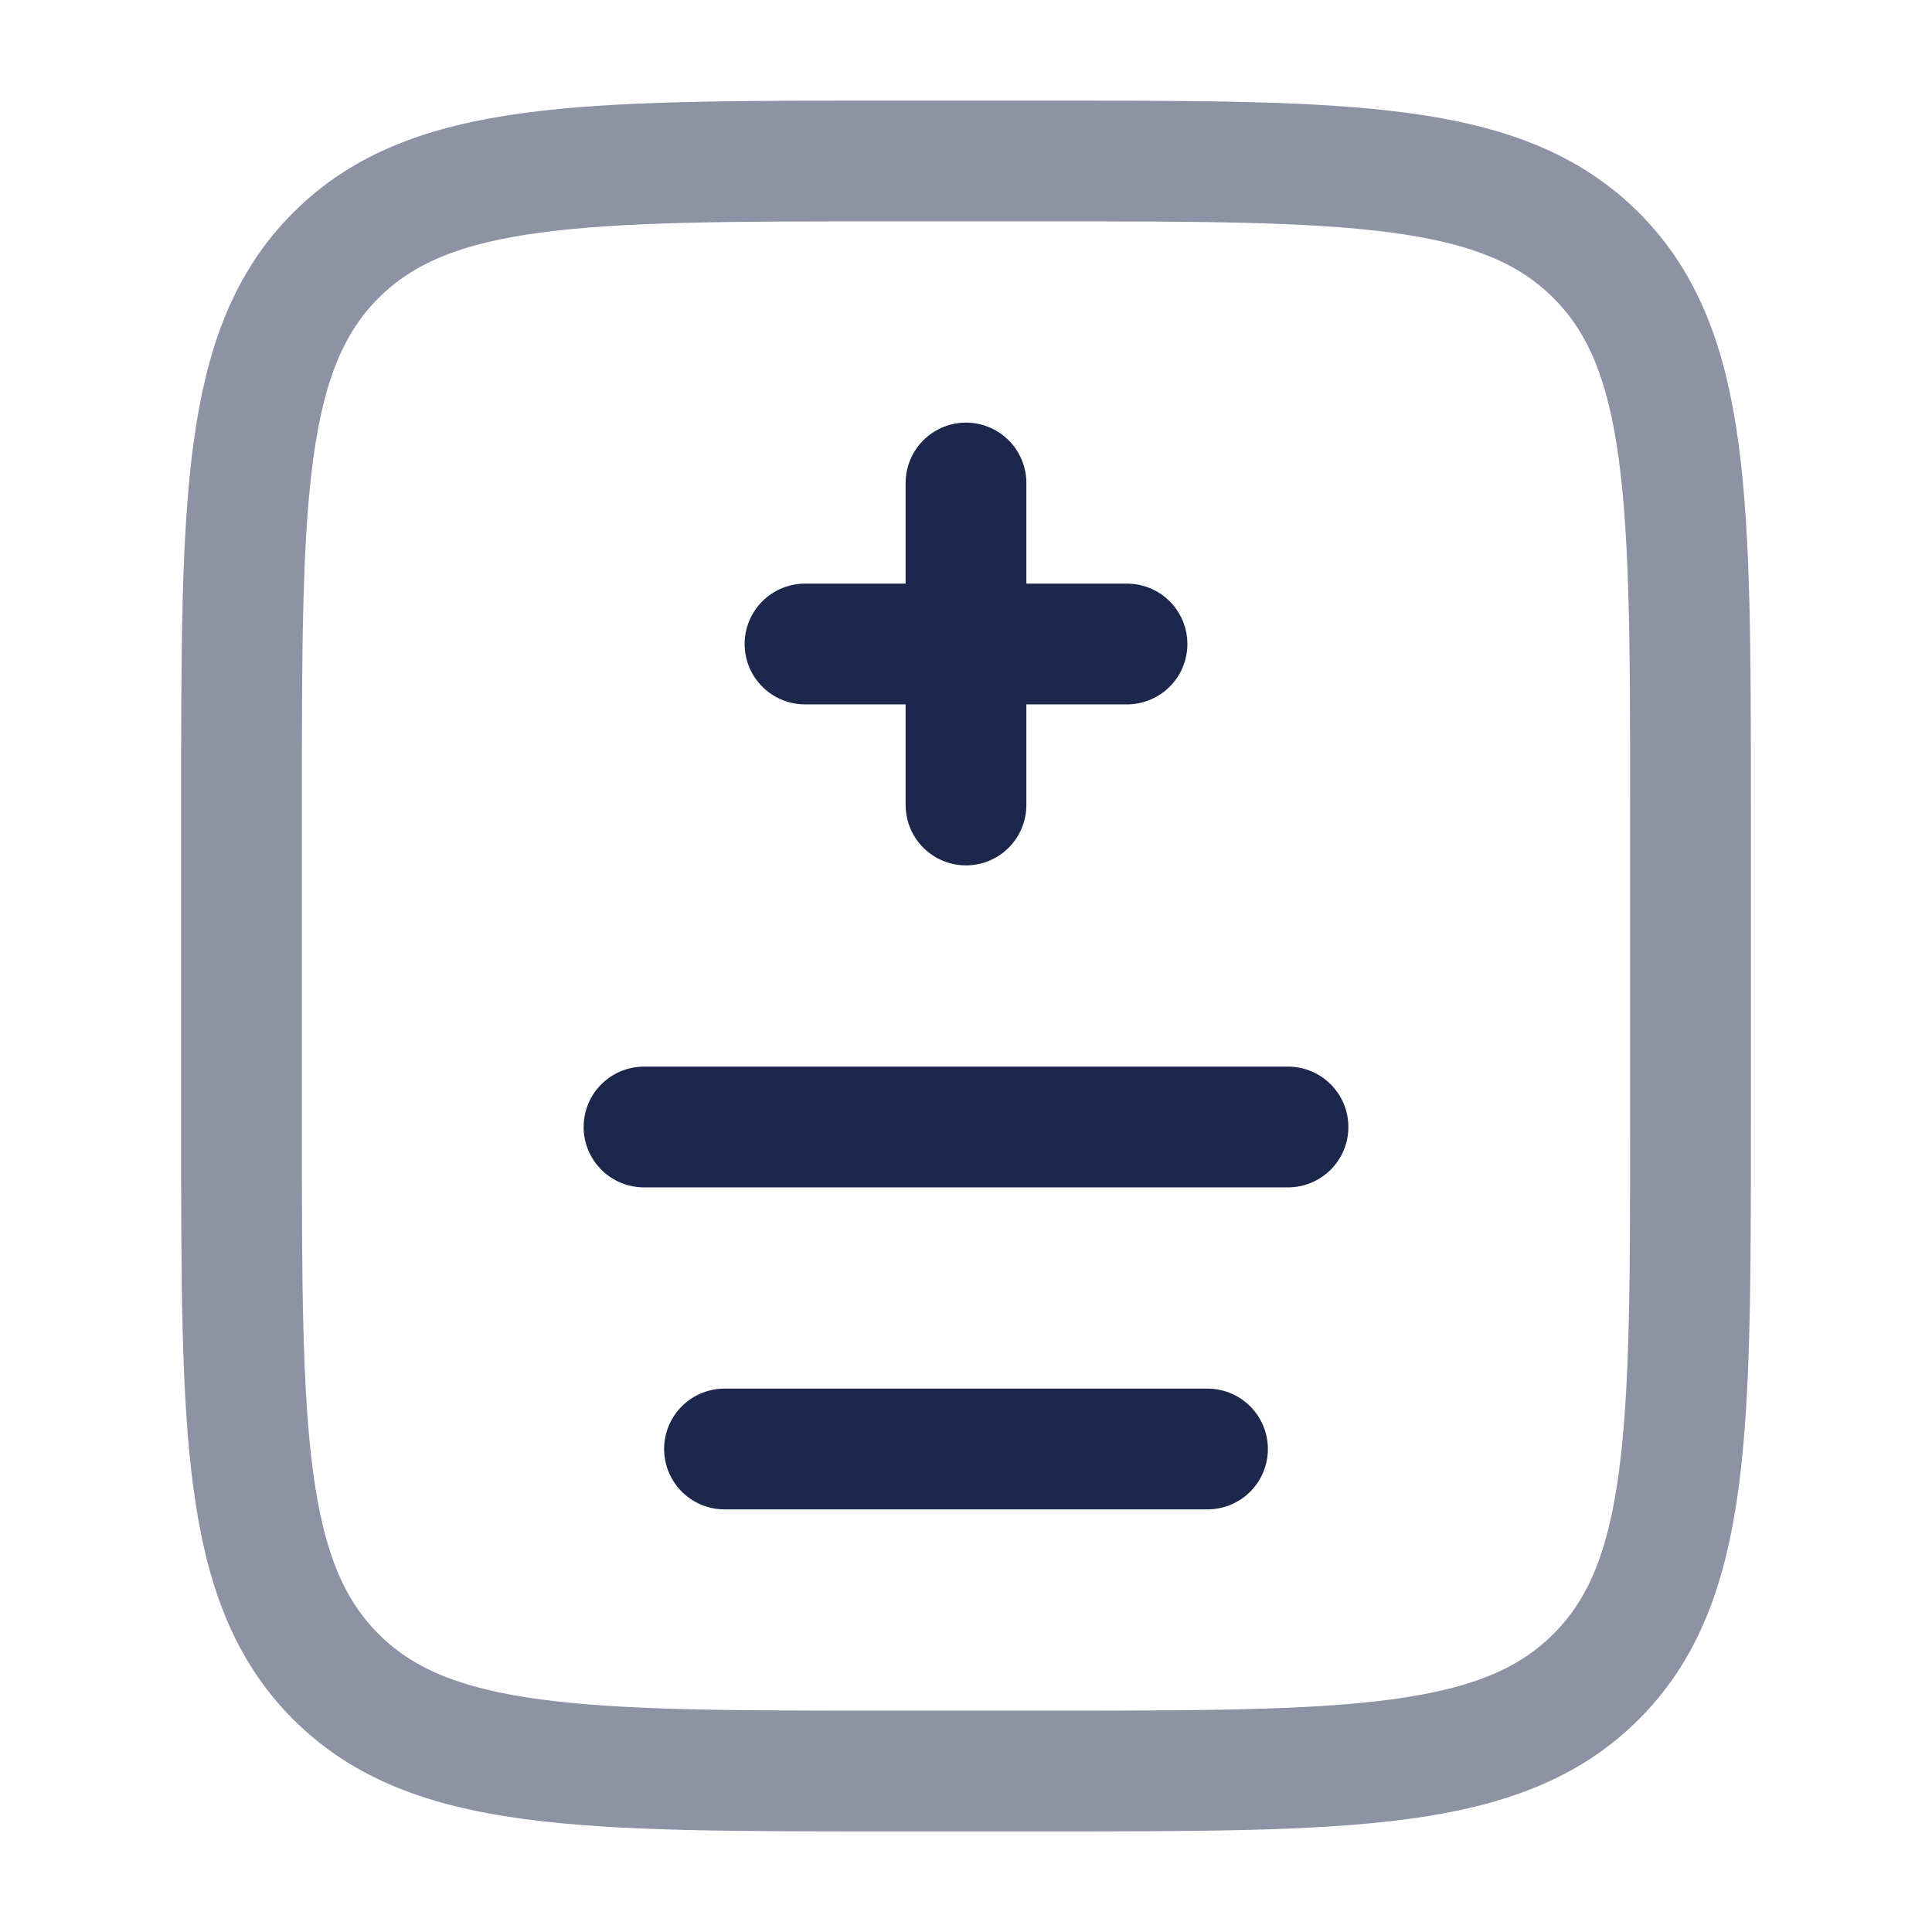
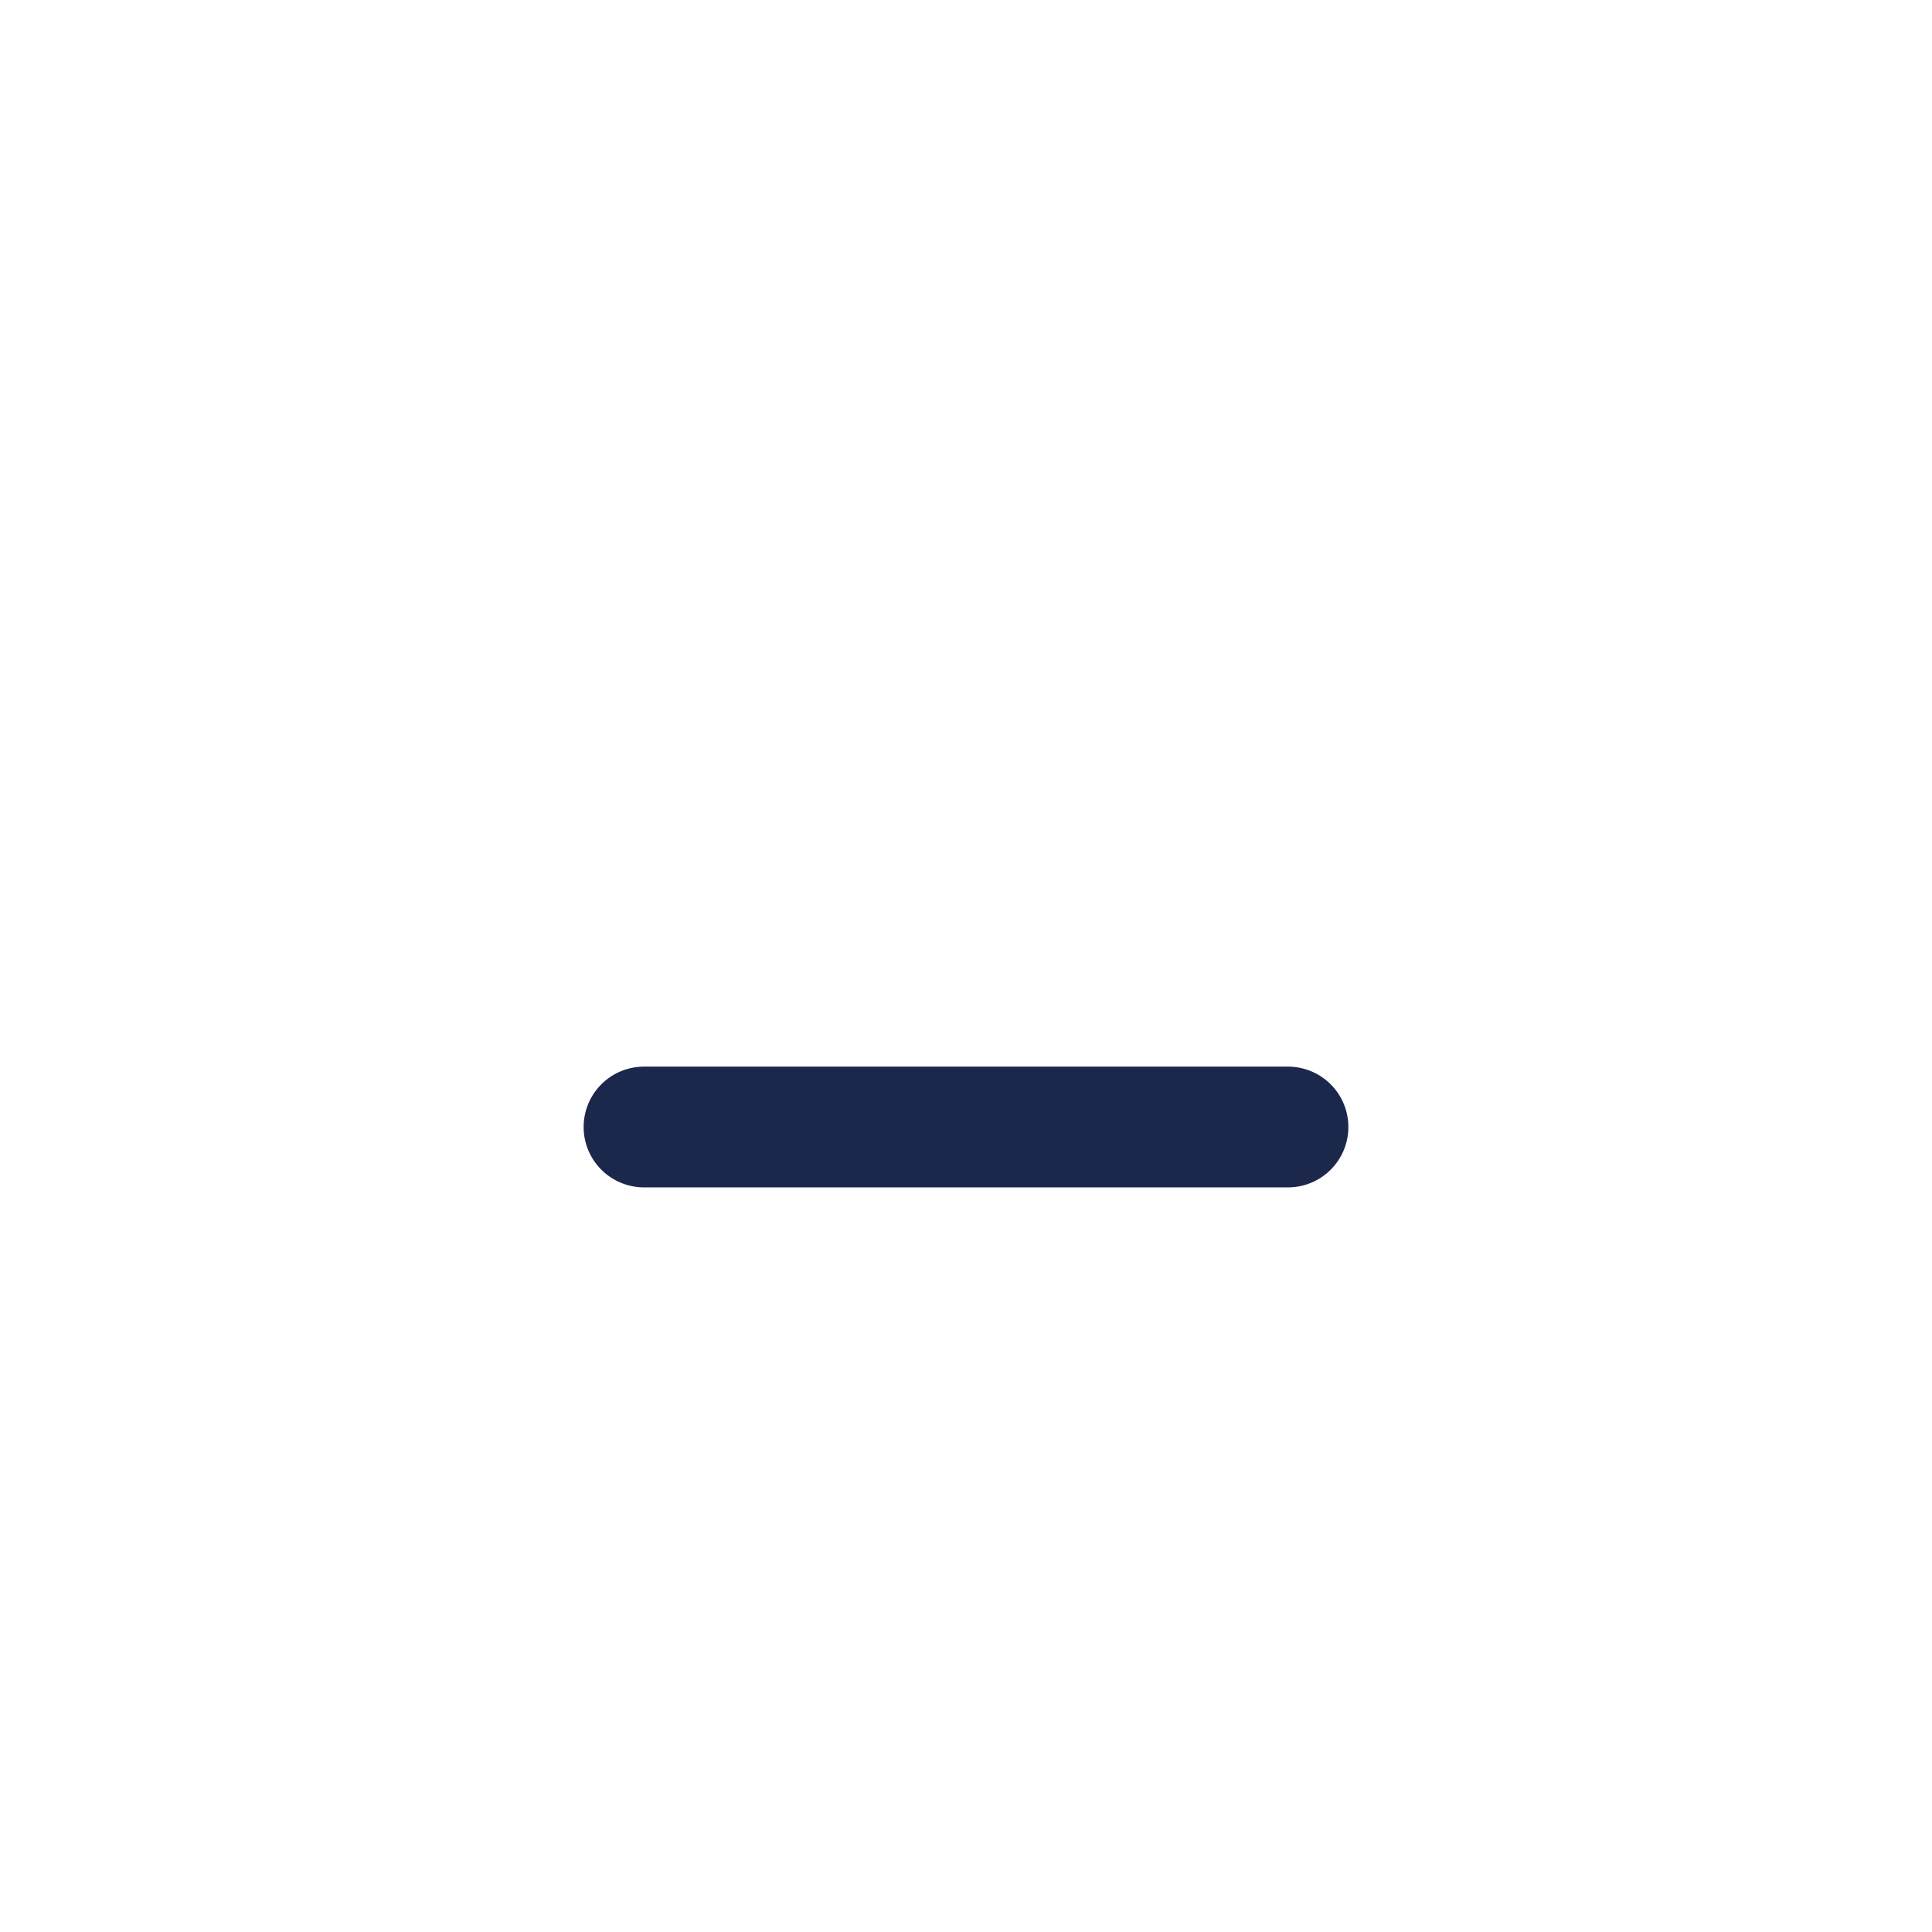
<svg xmlns="http://www.w3.org/2000/svg" width="800px" height="800px" viewBox="0 0 24 24" fill="none">
-   <path opacity="0.5" d="M3 10C3 6.229 3 4.343 4.172 3.172C5.343 2 7.229 2 11 2H13C16.771 2 18.657 2 19.828 3.172C21 4.343 21 6.229 21 10V14C21 17.771 21 19.657 19.828 20.828C18.657 22 16.771 22 13 22H11C7.229 22 5.343 22 4.172 20.828C3 19.657 3 17.771 3 14V10Z" stroke="#1C274C" stroke-width="1.5" />
-   <path d="M12 6L12 8M12 8L12 10M12 8H10M12 8L14 8" stroke="#1C274C" stroke-width="1.5" stroke-linecap="round" />
  <path d="M8 14H16" stroke="#1C274C" stroke-width="1.5" stroke-linecap="round" />
-   <path d="M9 18H15" stroke="#1C274C" stroke-width="1.5" stroke-linecap="round" />
</svg>